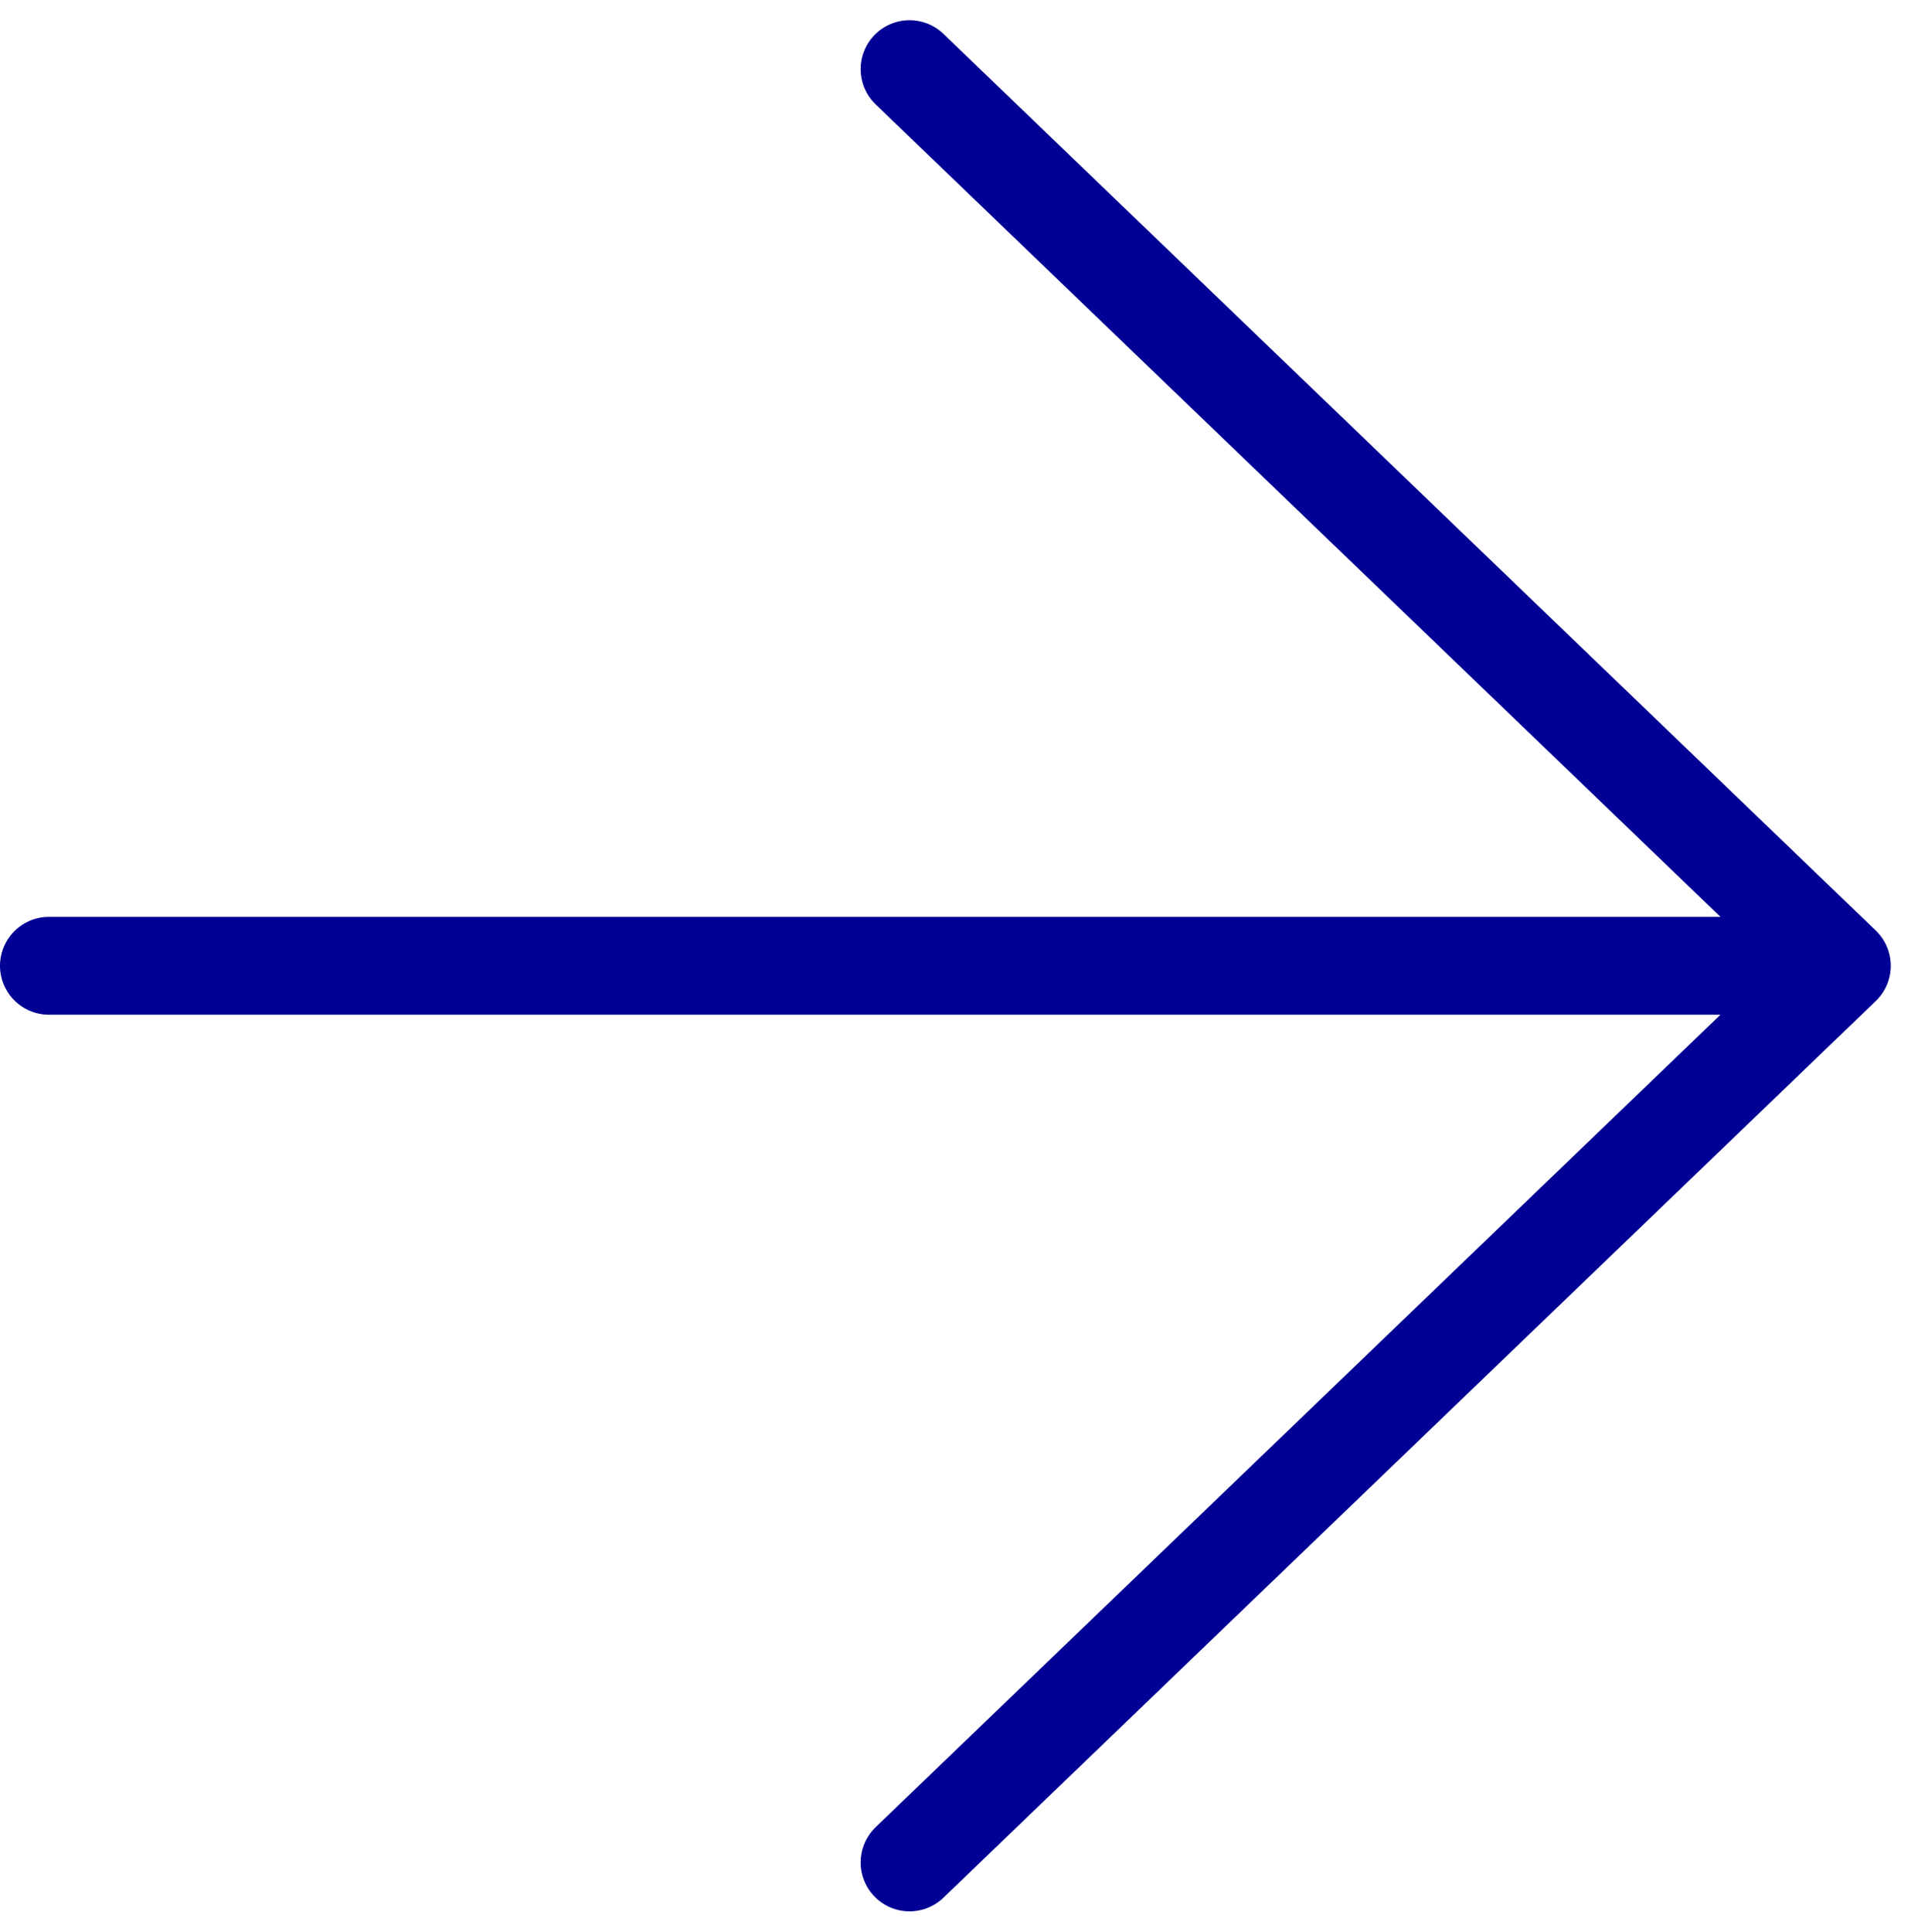
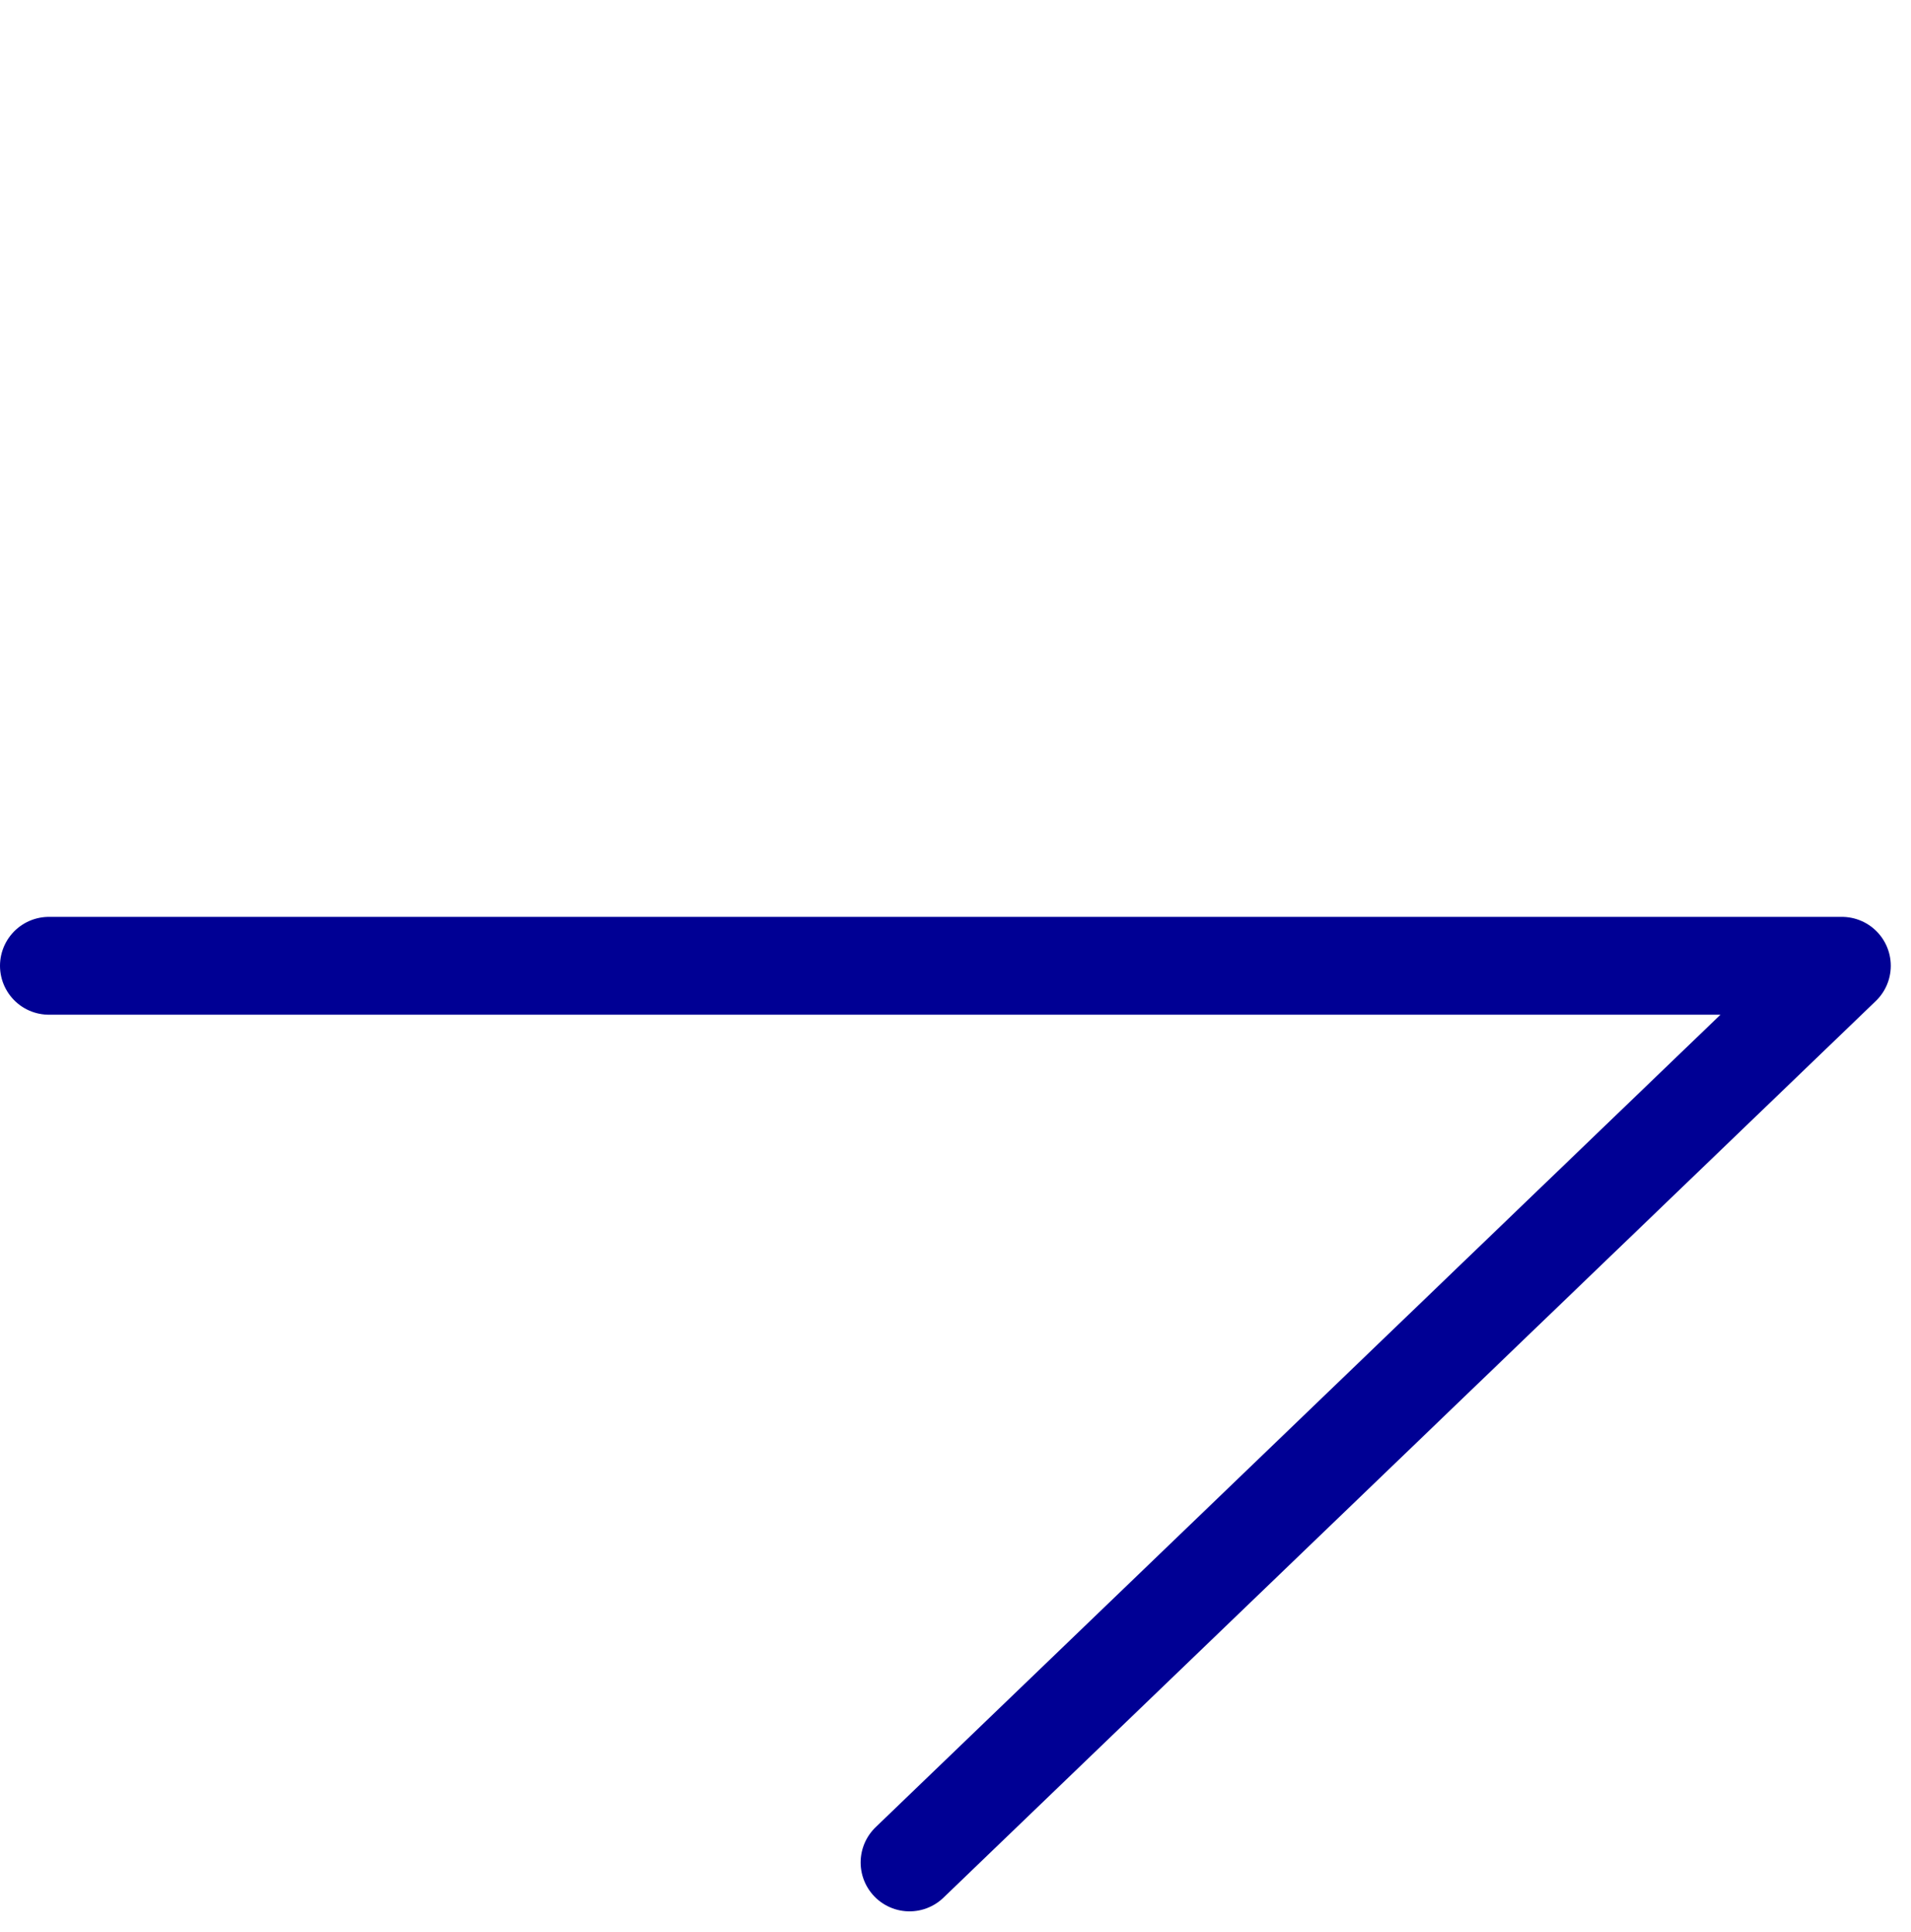
<svg xmlns="http://www.w3.org/2000/svg" width="23.448" height="23.697" viewBox="0 0 23.448 23.697">
  <defs>
    <style>
      .cls-1 {
        fill: none;
        stroke: #000094;
        stroke-linecap: round;
        stroke-linejoin: round;
        stroke-width: 1.2px;
      }
    </style>
  </defs>
-   <path id="cta-arrow-draft" class="cls-1" d="M1,12H23m0,0L11.56,1M23,12,11.56,23" transform="translate(-0.4 -0.152)" />
+   <path id="cta-arrow-draft" class="cls-1" d="M1,12H23m0,0M23,12,11.56,23" transform="translate(-0.4 -0.152)" />
</svg>